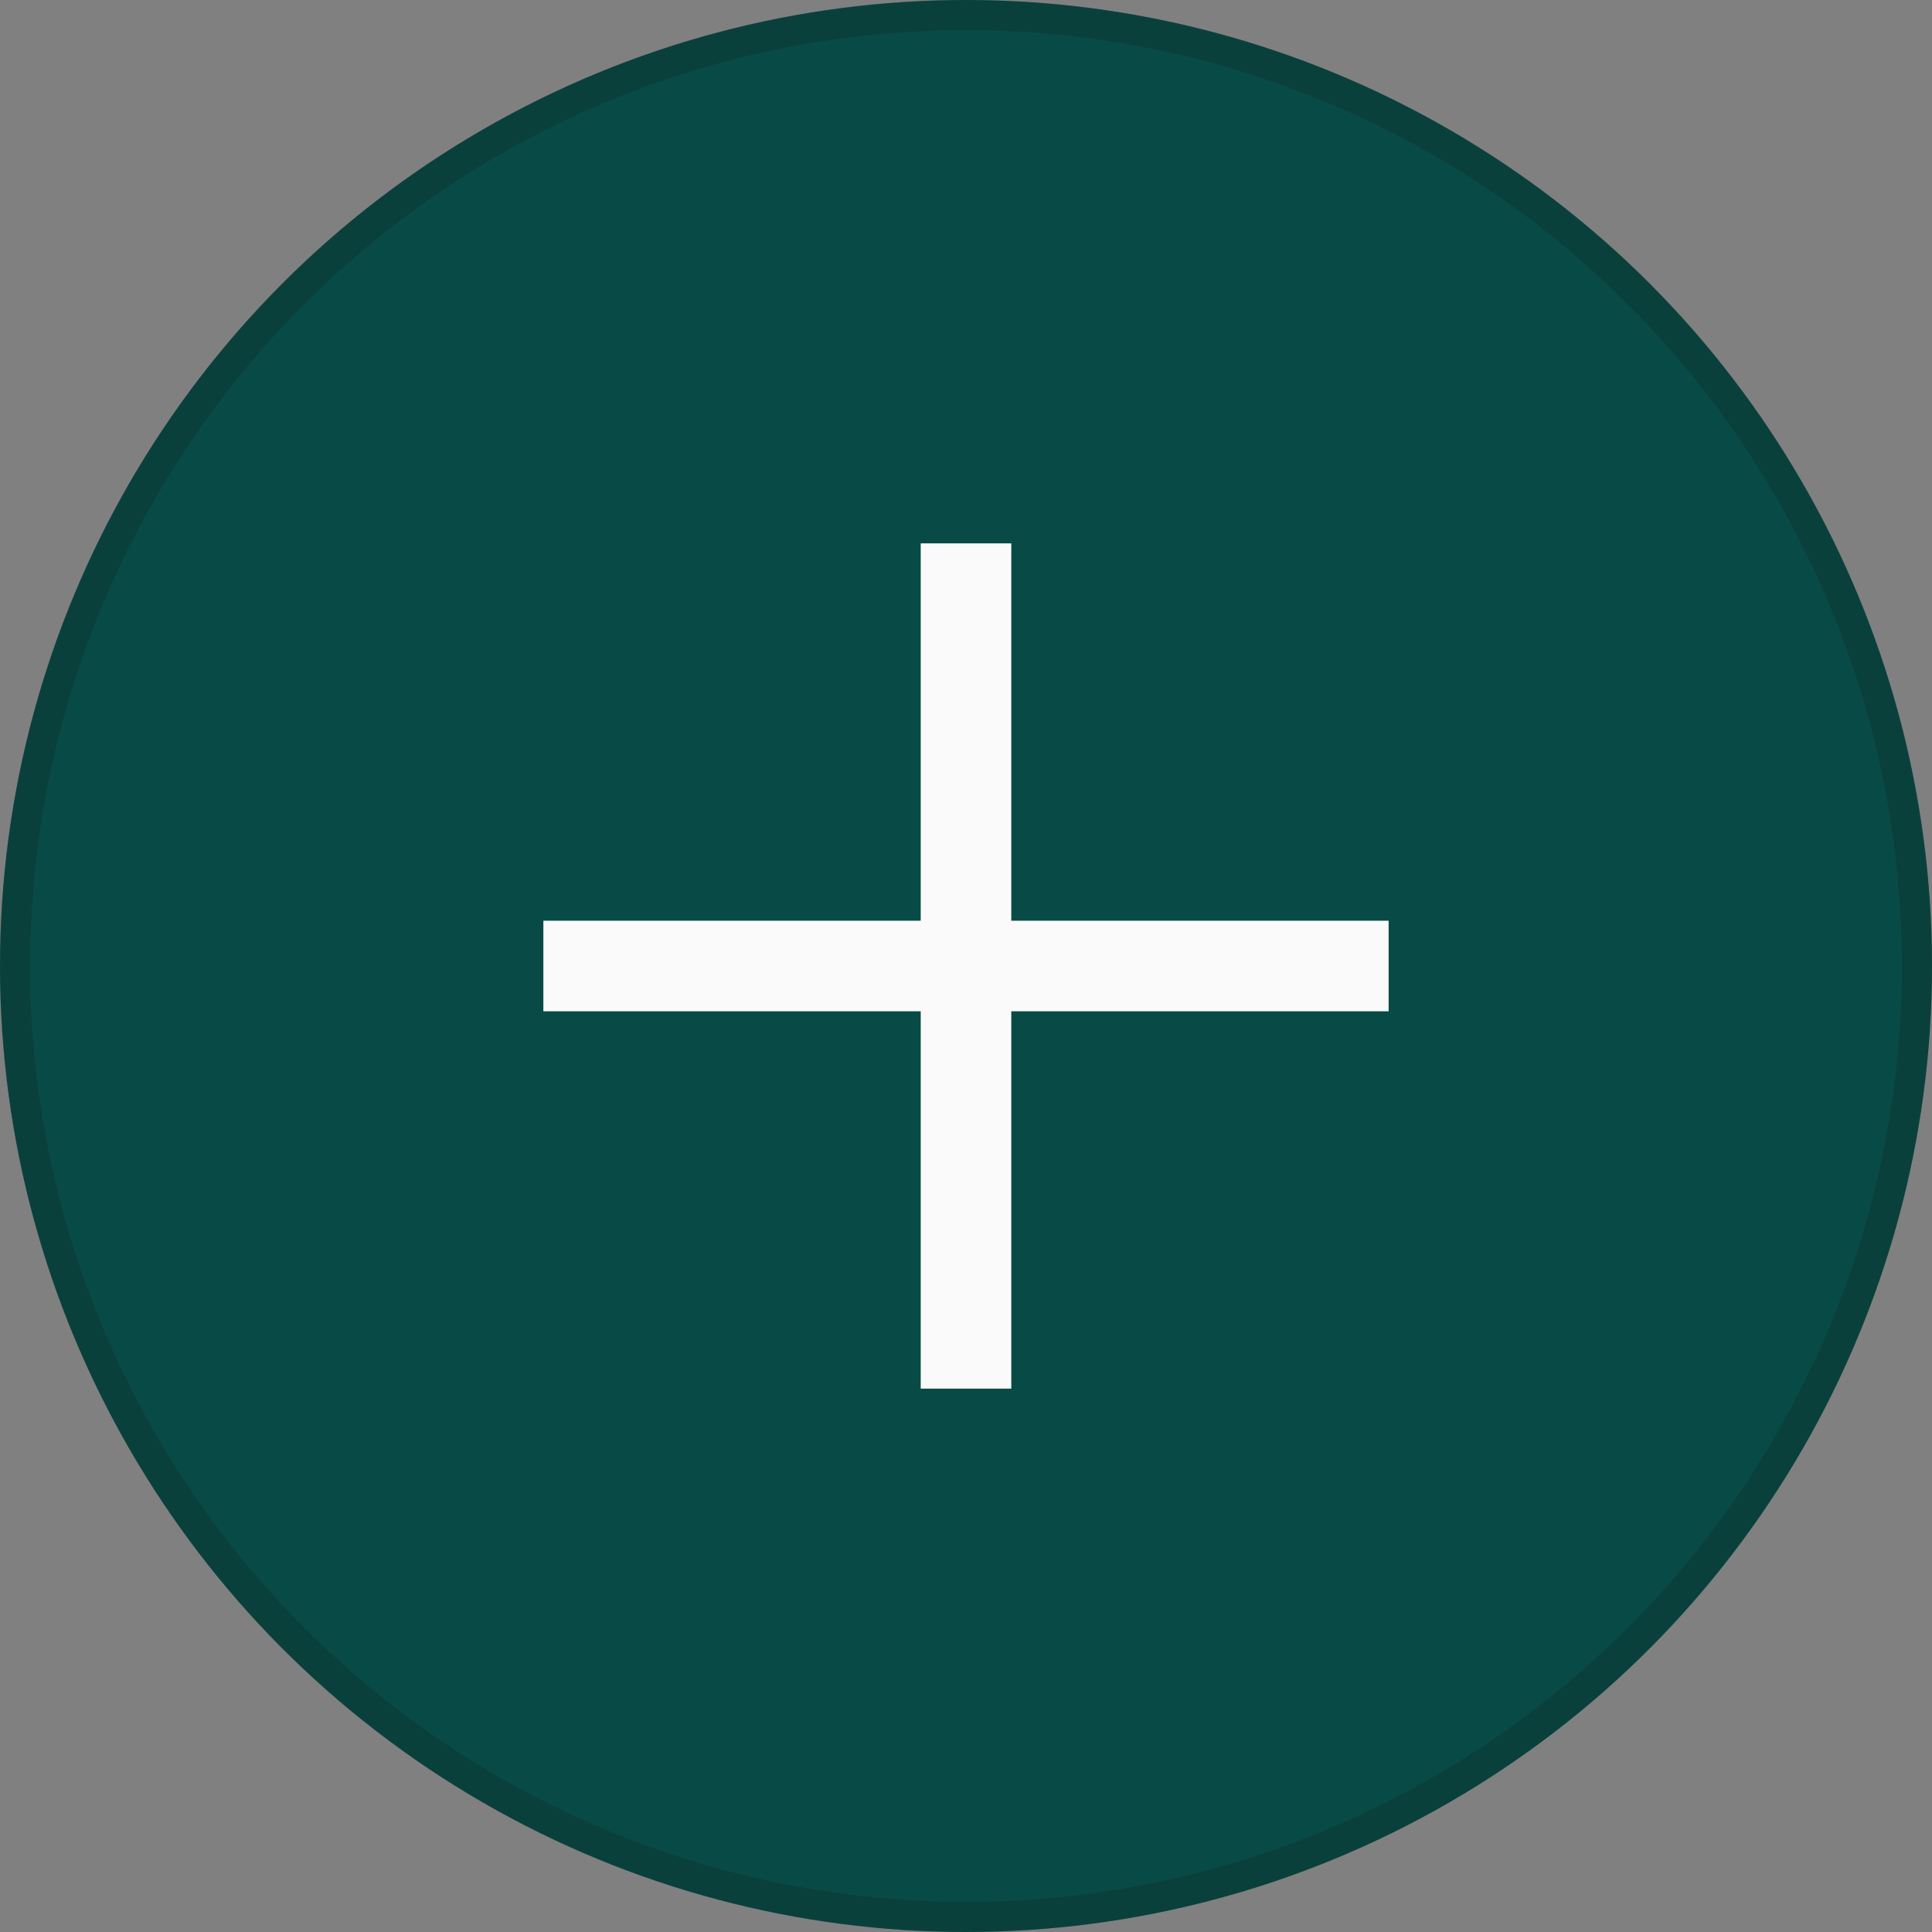
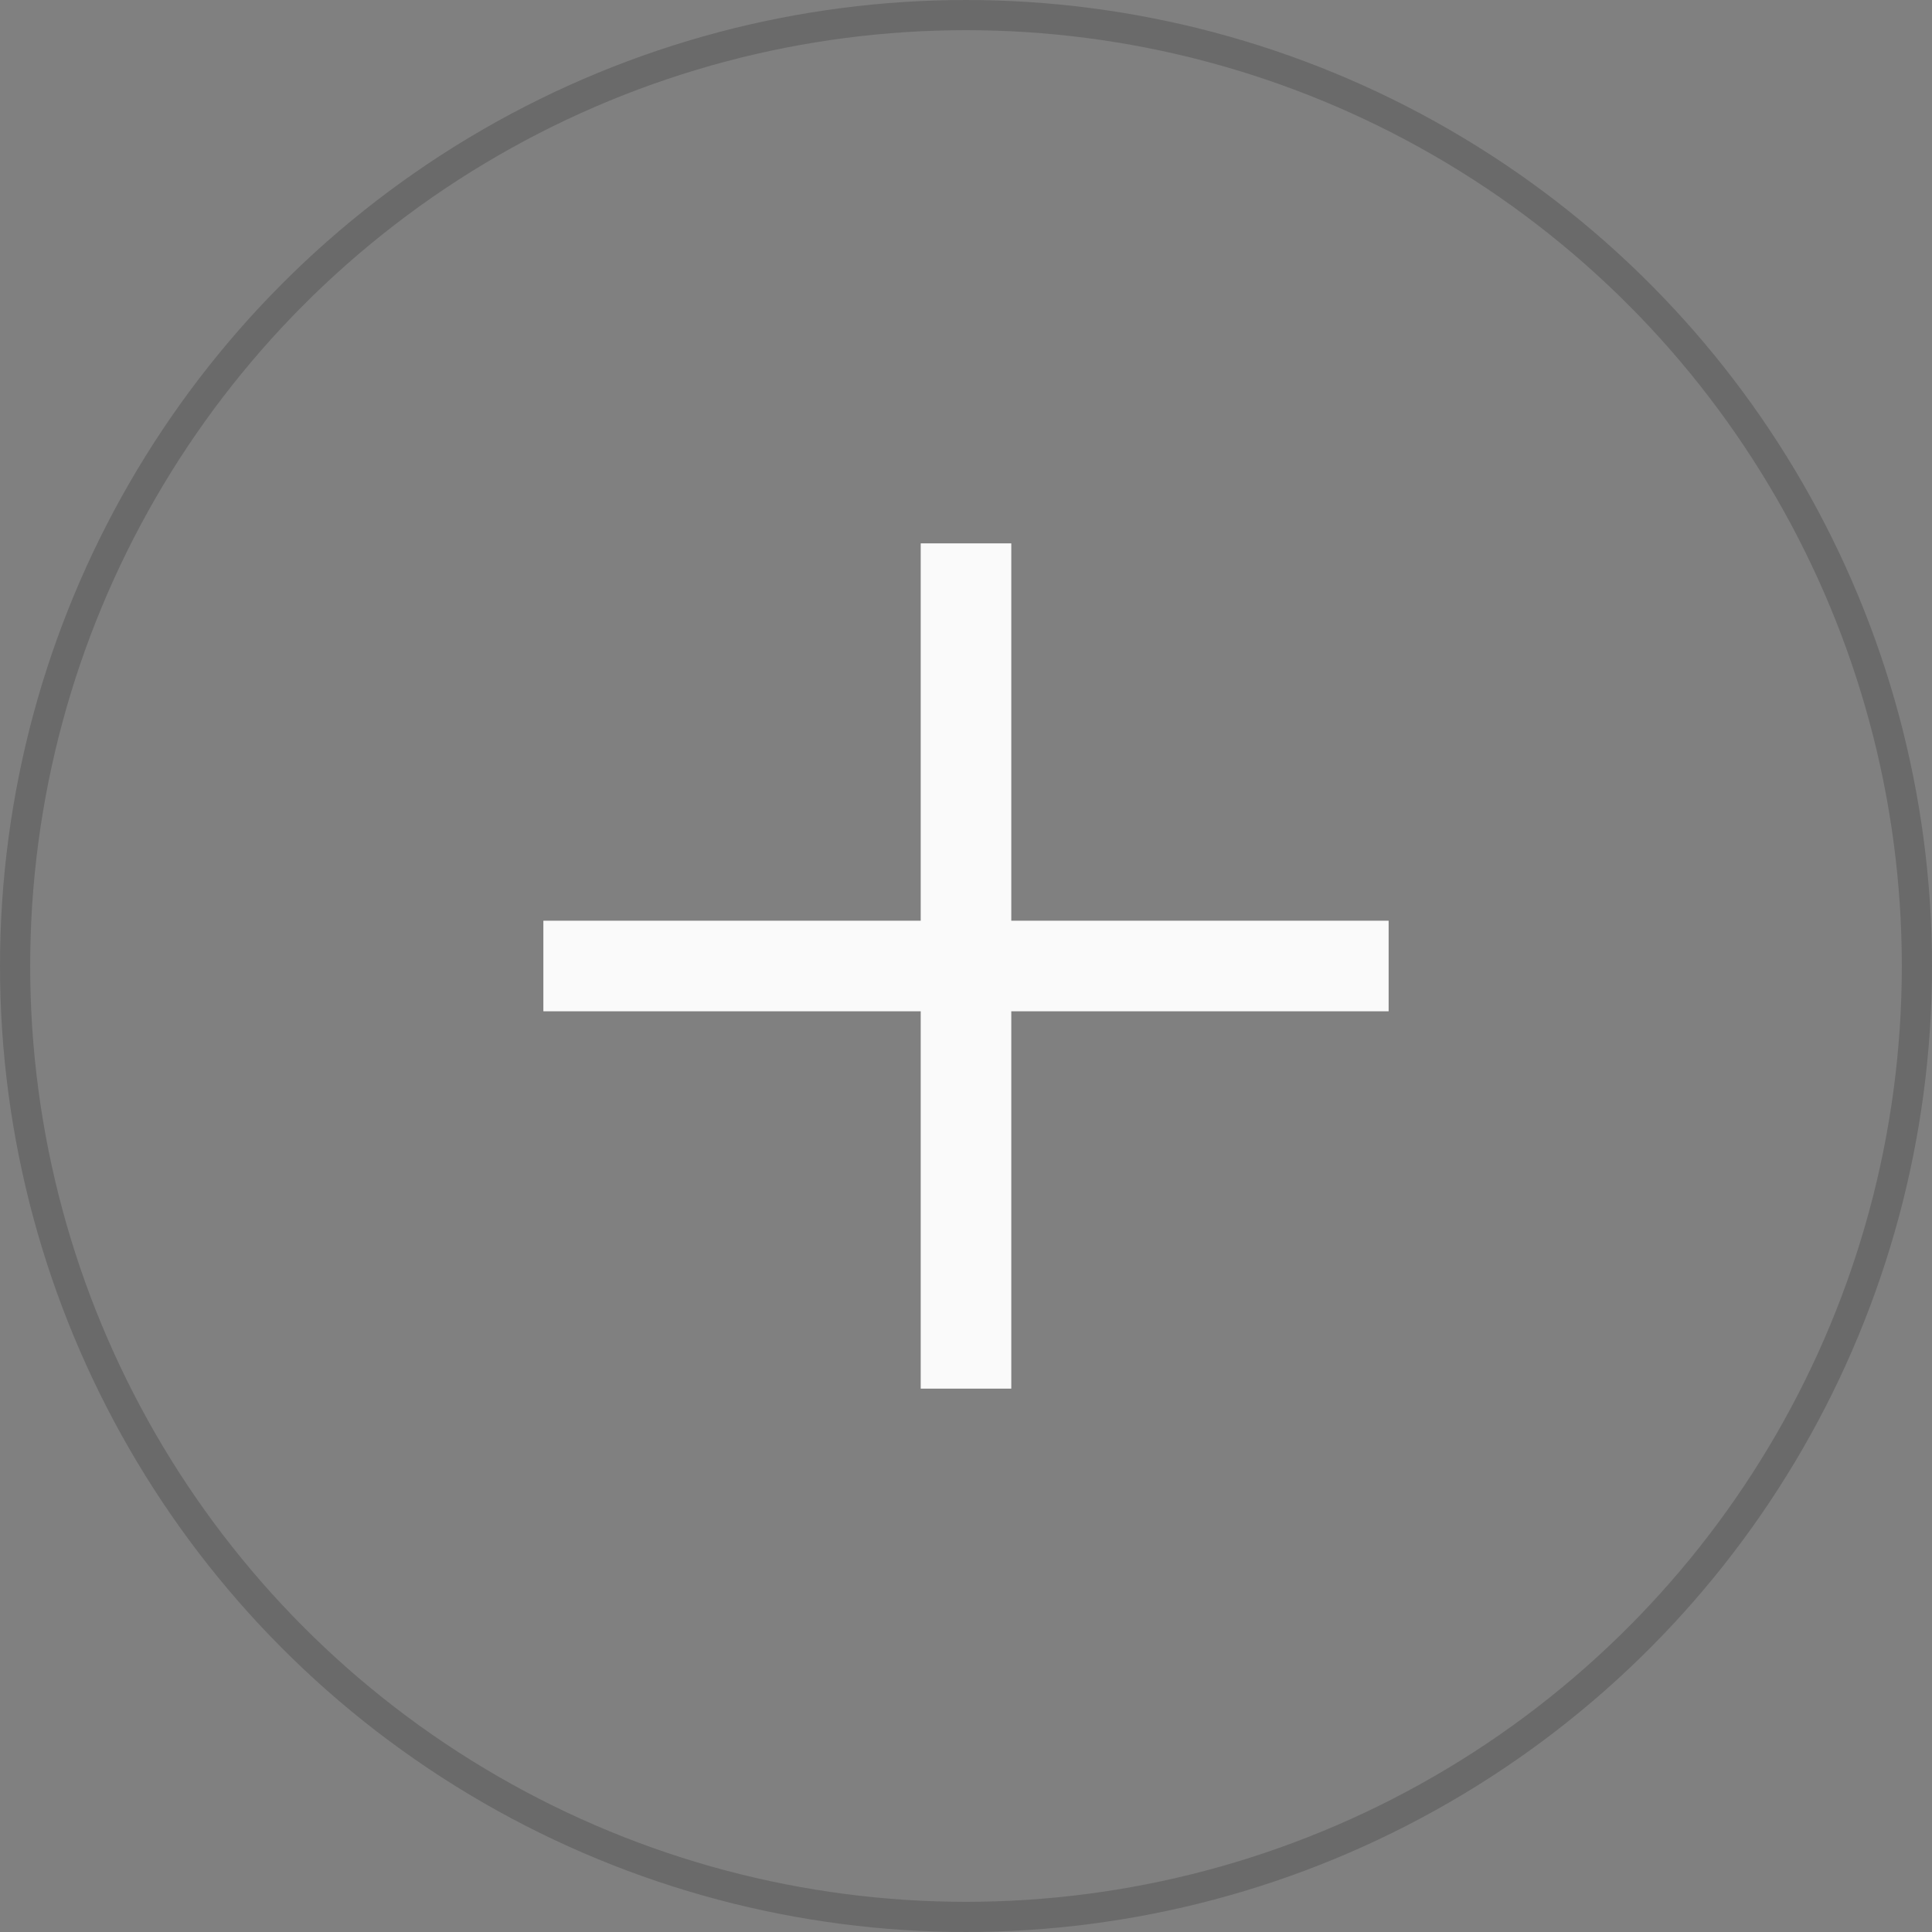
<svg xmlns="http://www.w3.org/2000/svg" width="48" height="48" viewBox="0 0 48 48" fill="none">
  <rect x="0" y="0" width="48" height="48" fill="#808080" stroke="none" />
-   <circle cx="24" cy="24" r="24" fill="#084B46" />
  <circle cx="24" cy="24" r="23.625" stroke="#151515" stroke-opacity="0.2" stroke-width="0.75" />
  <path d="M13.5 24H34.5M24 13.5L24 34.5" stroke="#FAFAFA" stroke-width="2.25" />
</svg>